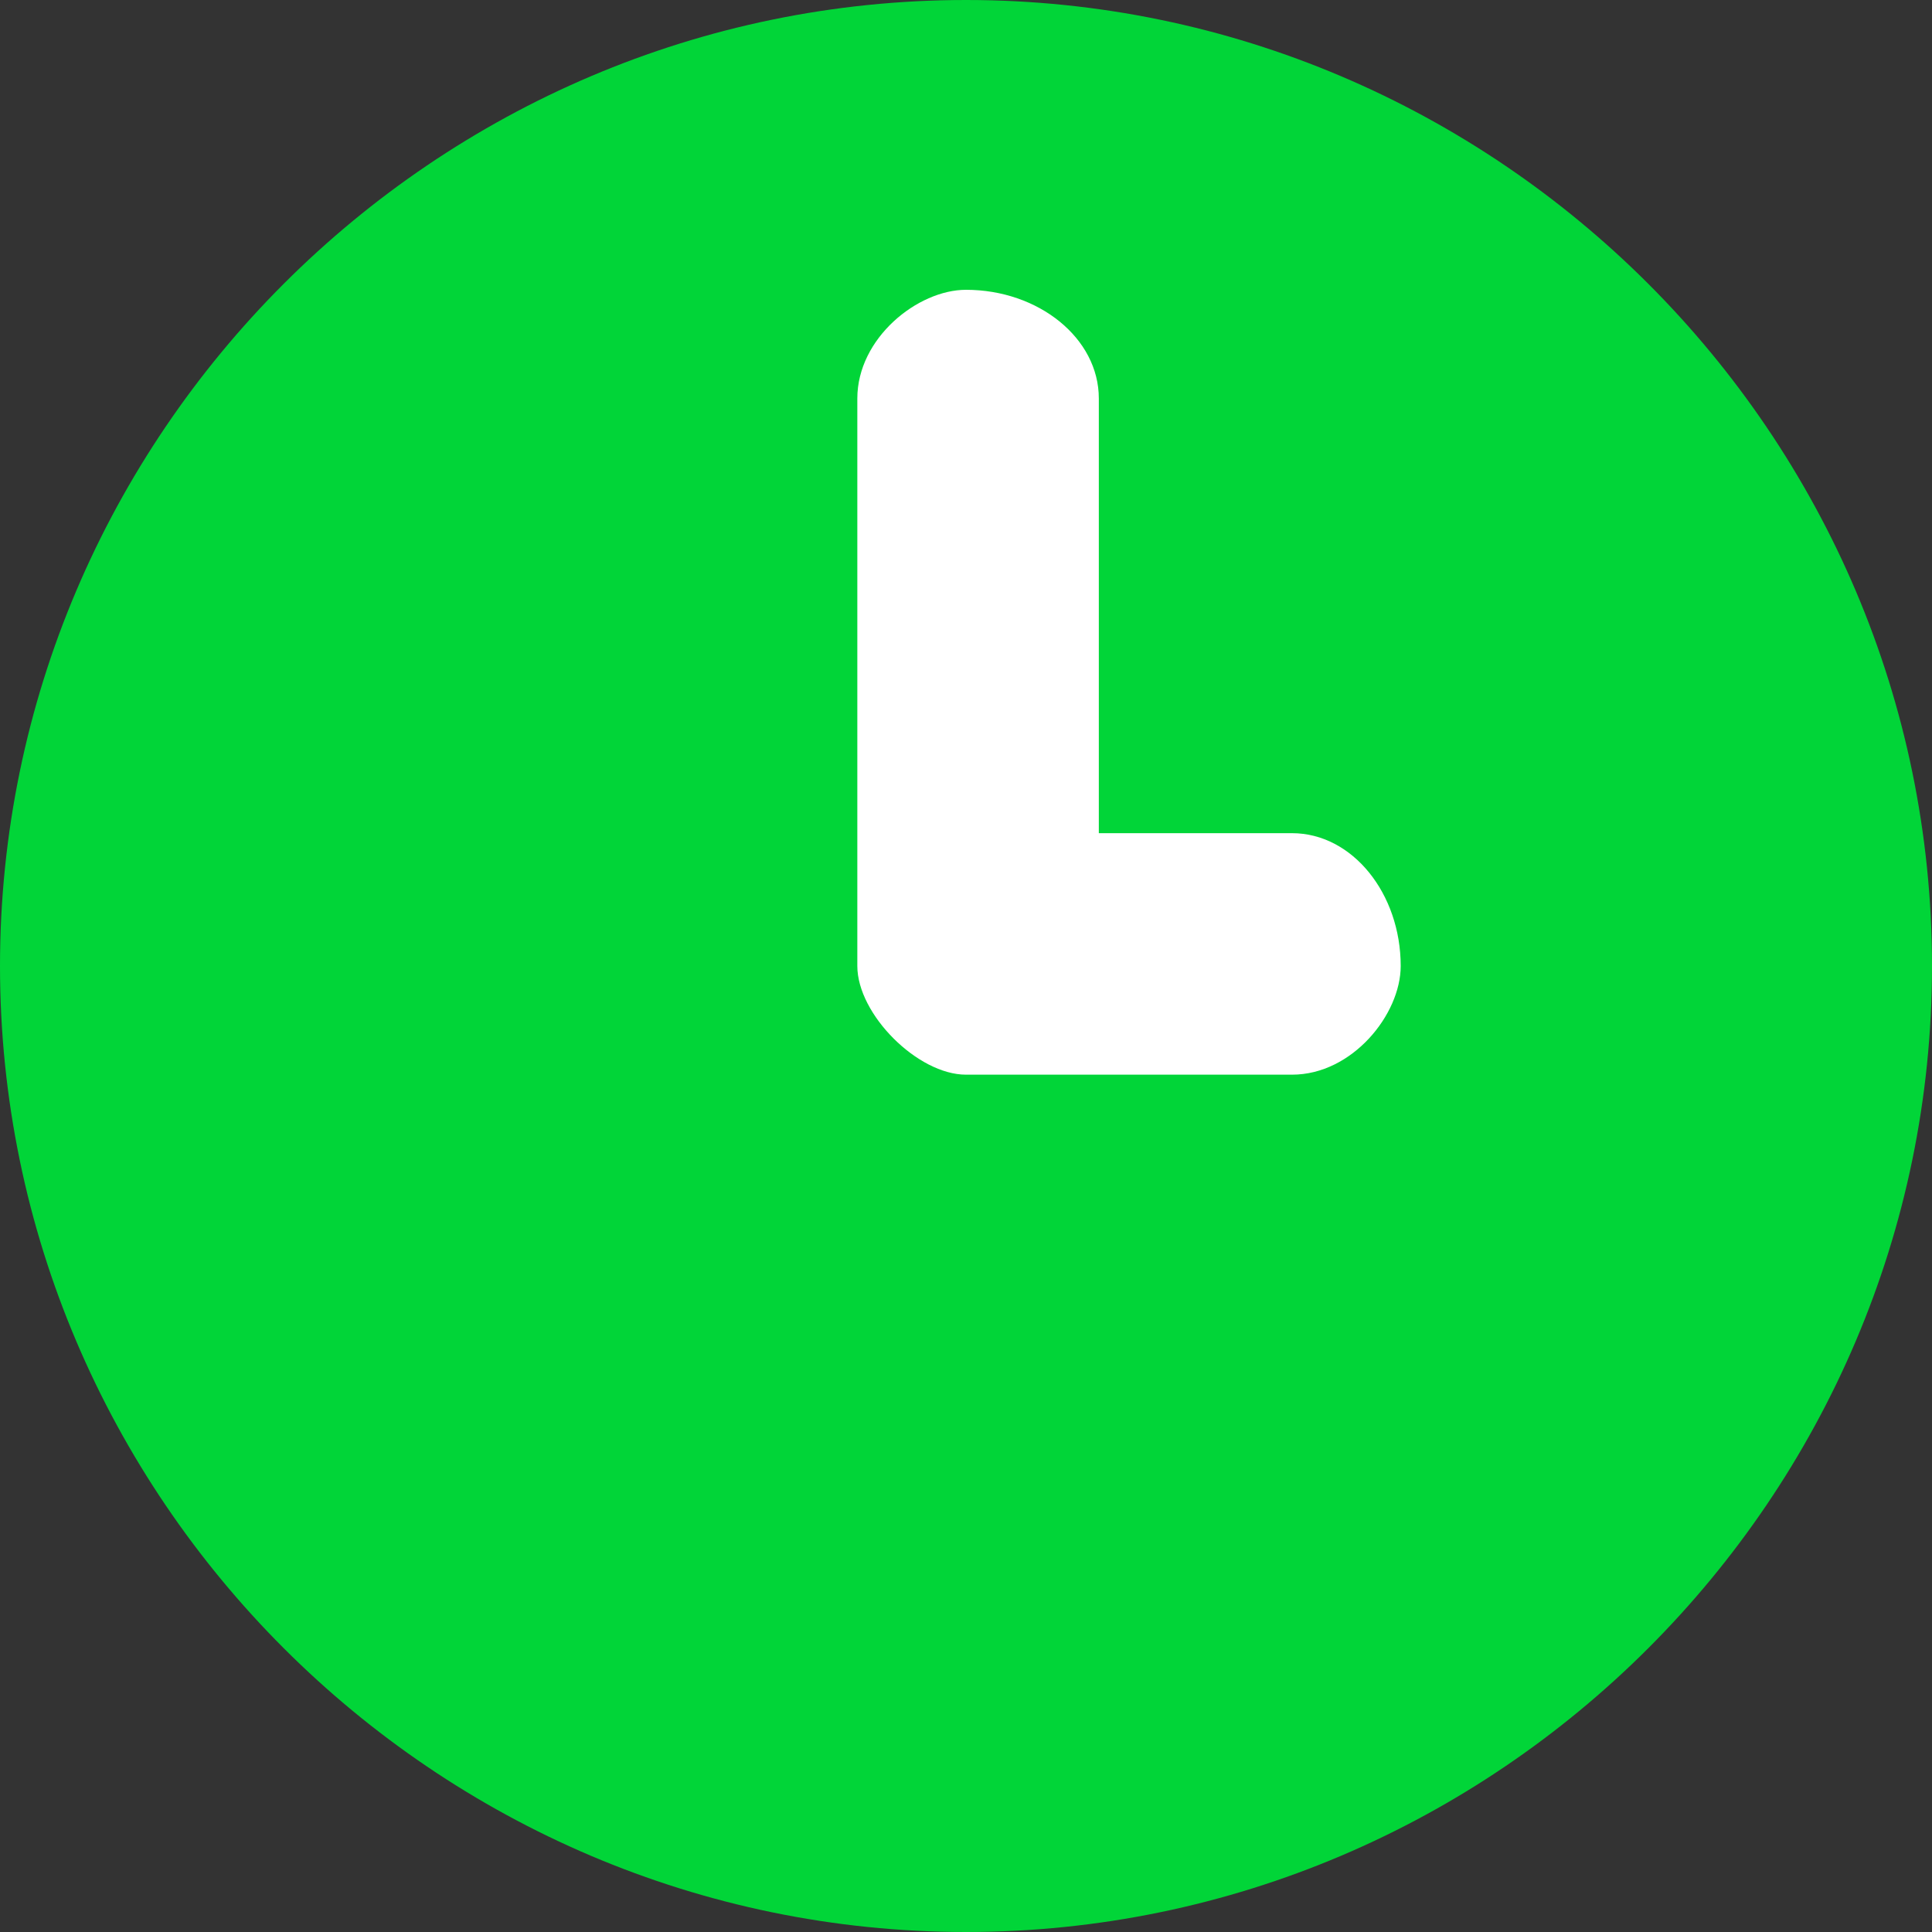
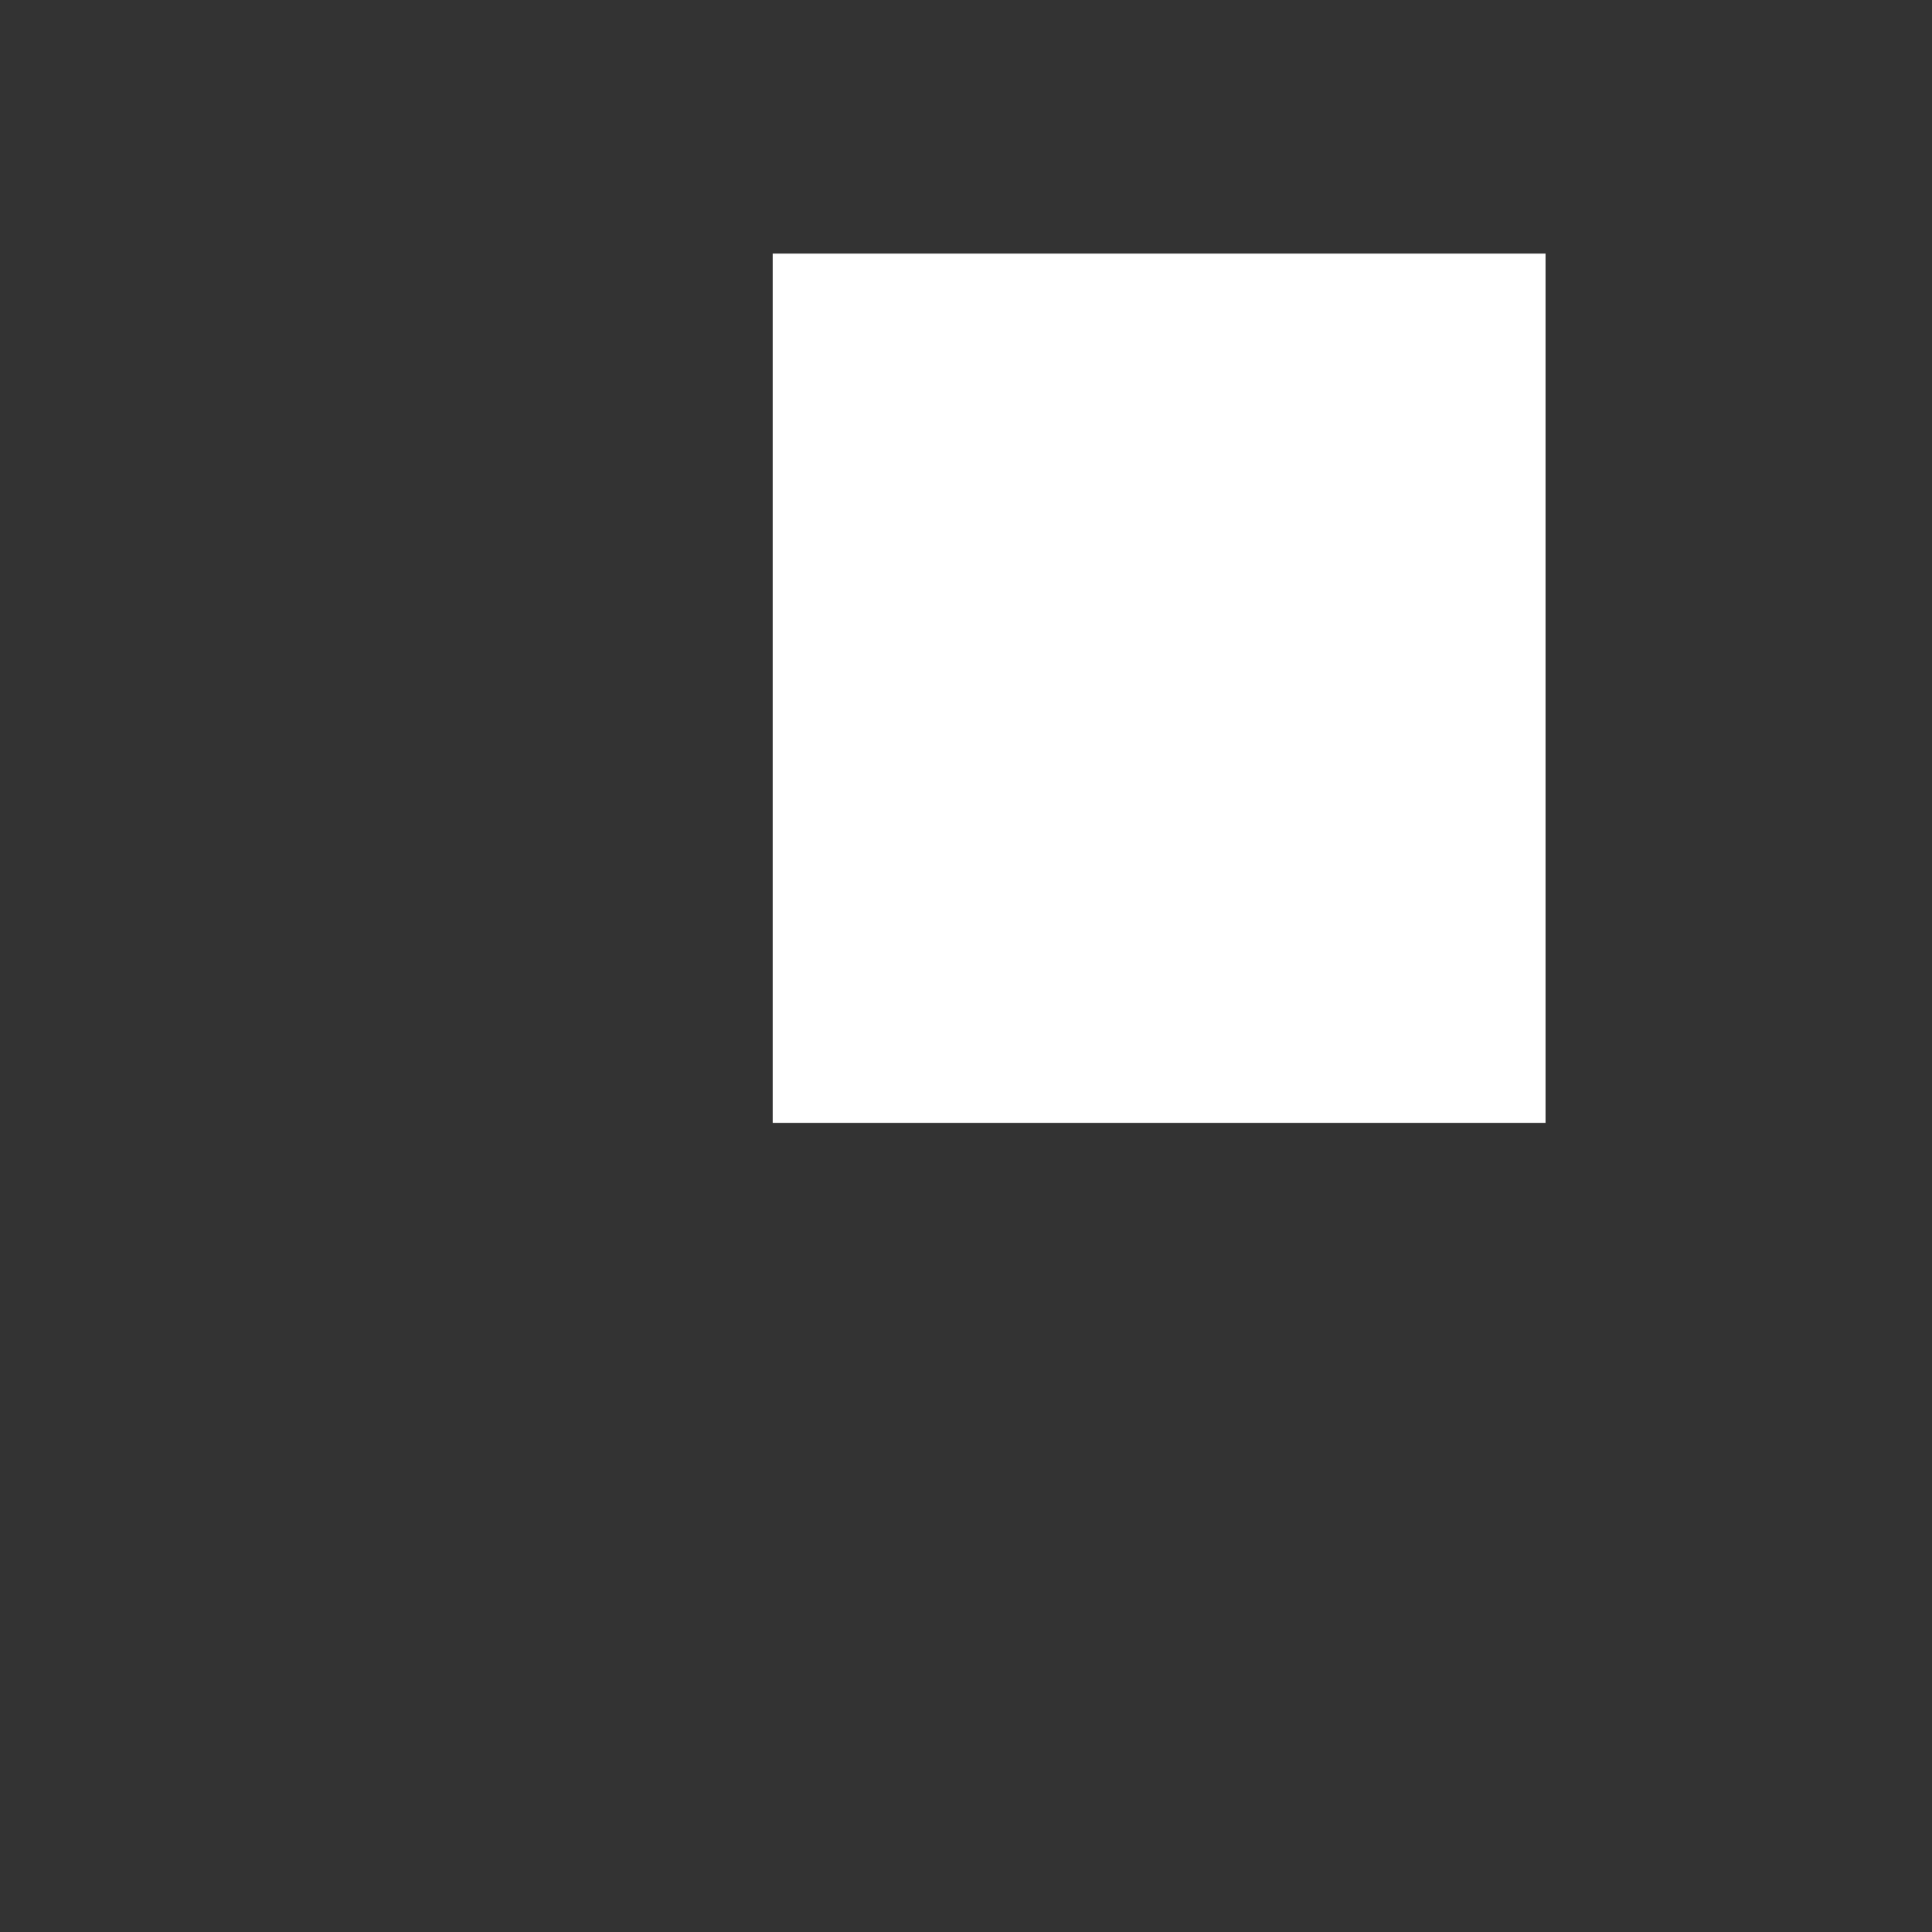
<svg xmlns="http://www.w3.org/2000/svg" id="Layer_1" viewBox="0 0 16 16">
  <rect x="0" y="0" width="16" height="16" fill="#333333" stroke="none" />
  <style>.st0,.st1{fill-rule:evenodd;clip-rule:evenodd;fill:#fff}.st1{fill:#01d538}</style>
  <path class="st0" d="M6.4 2.1h6.4v7.2H6.4z" />
-   <path class="st1" d="M8 0C3.6 0 0 3.6 0 8s3.6 8 8 8 8-3.6 8-8-3.6-8-8-8zm2.7 8.9H8c-.4 0-.9-.5-.9-.9V3.3c0-.5.5-.9.9-.9.6 0 1.1.4 1.1.9v3.6h1.6c.5 0 .9.5.9 1.1 0 .4-.4.9-.9.9z" />
</svg>